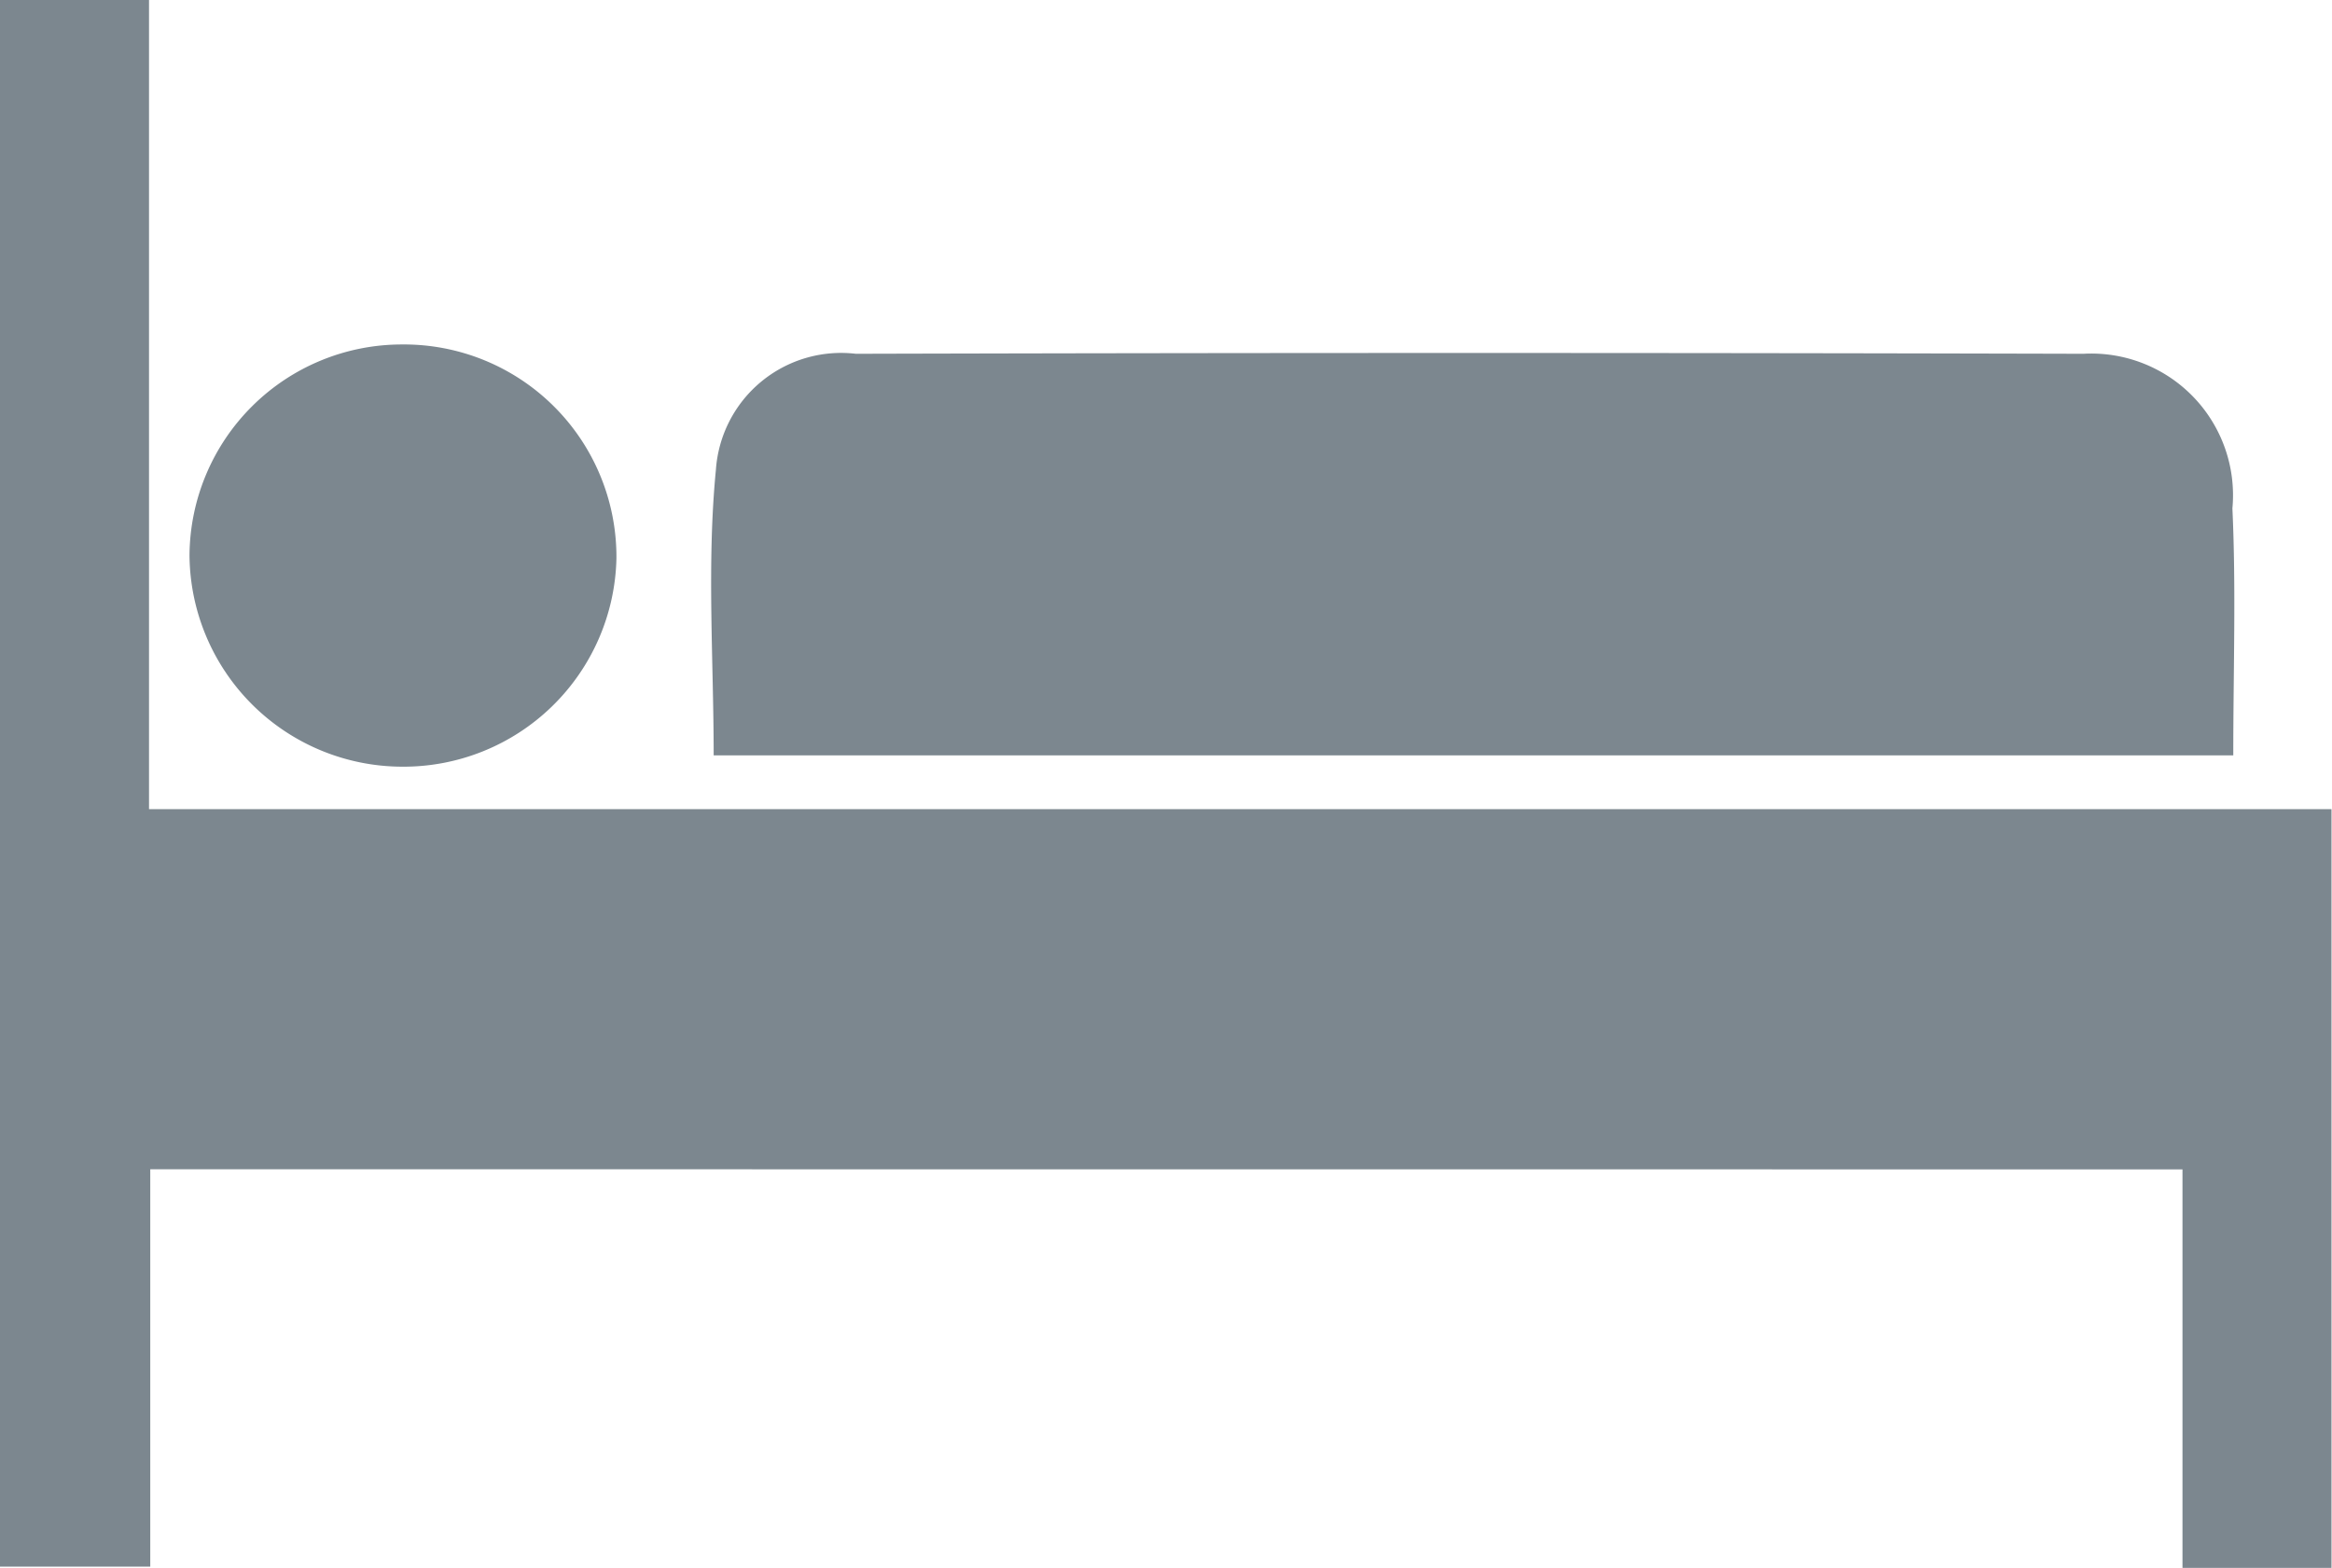
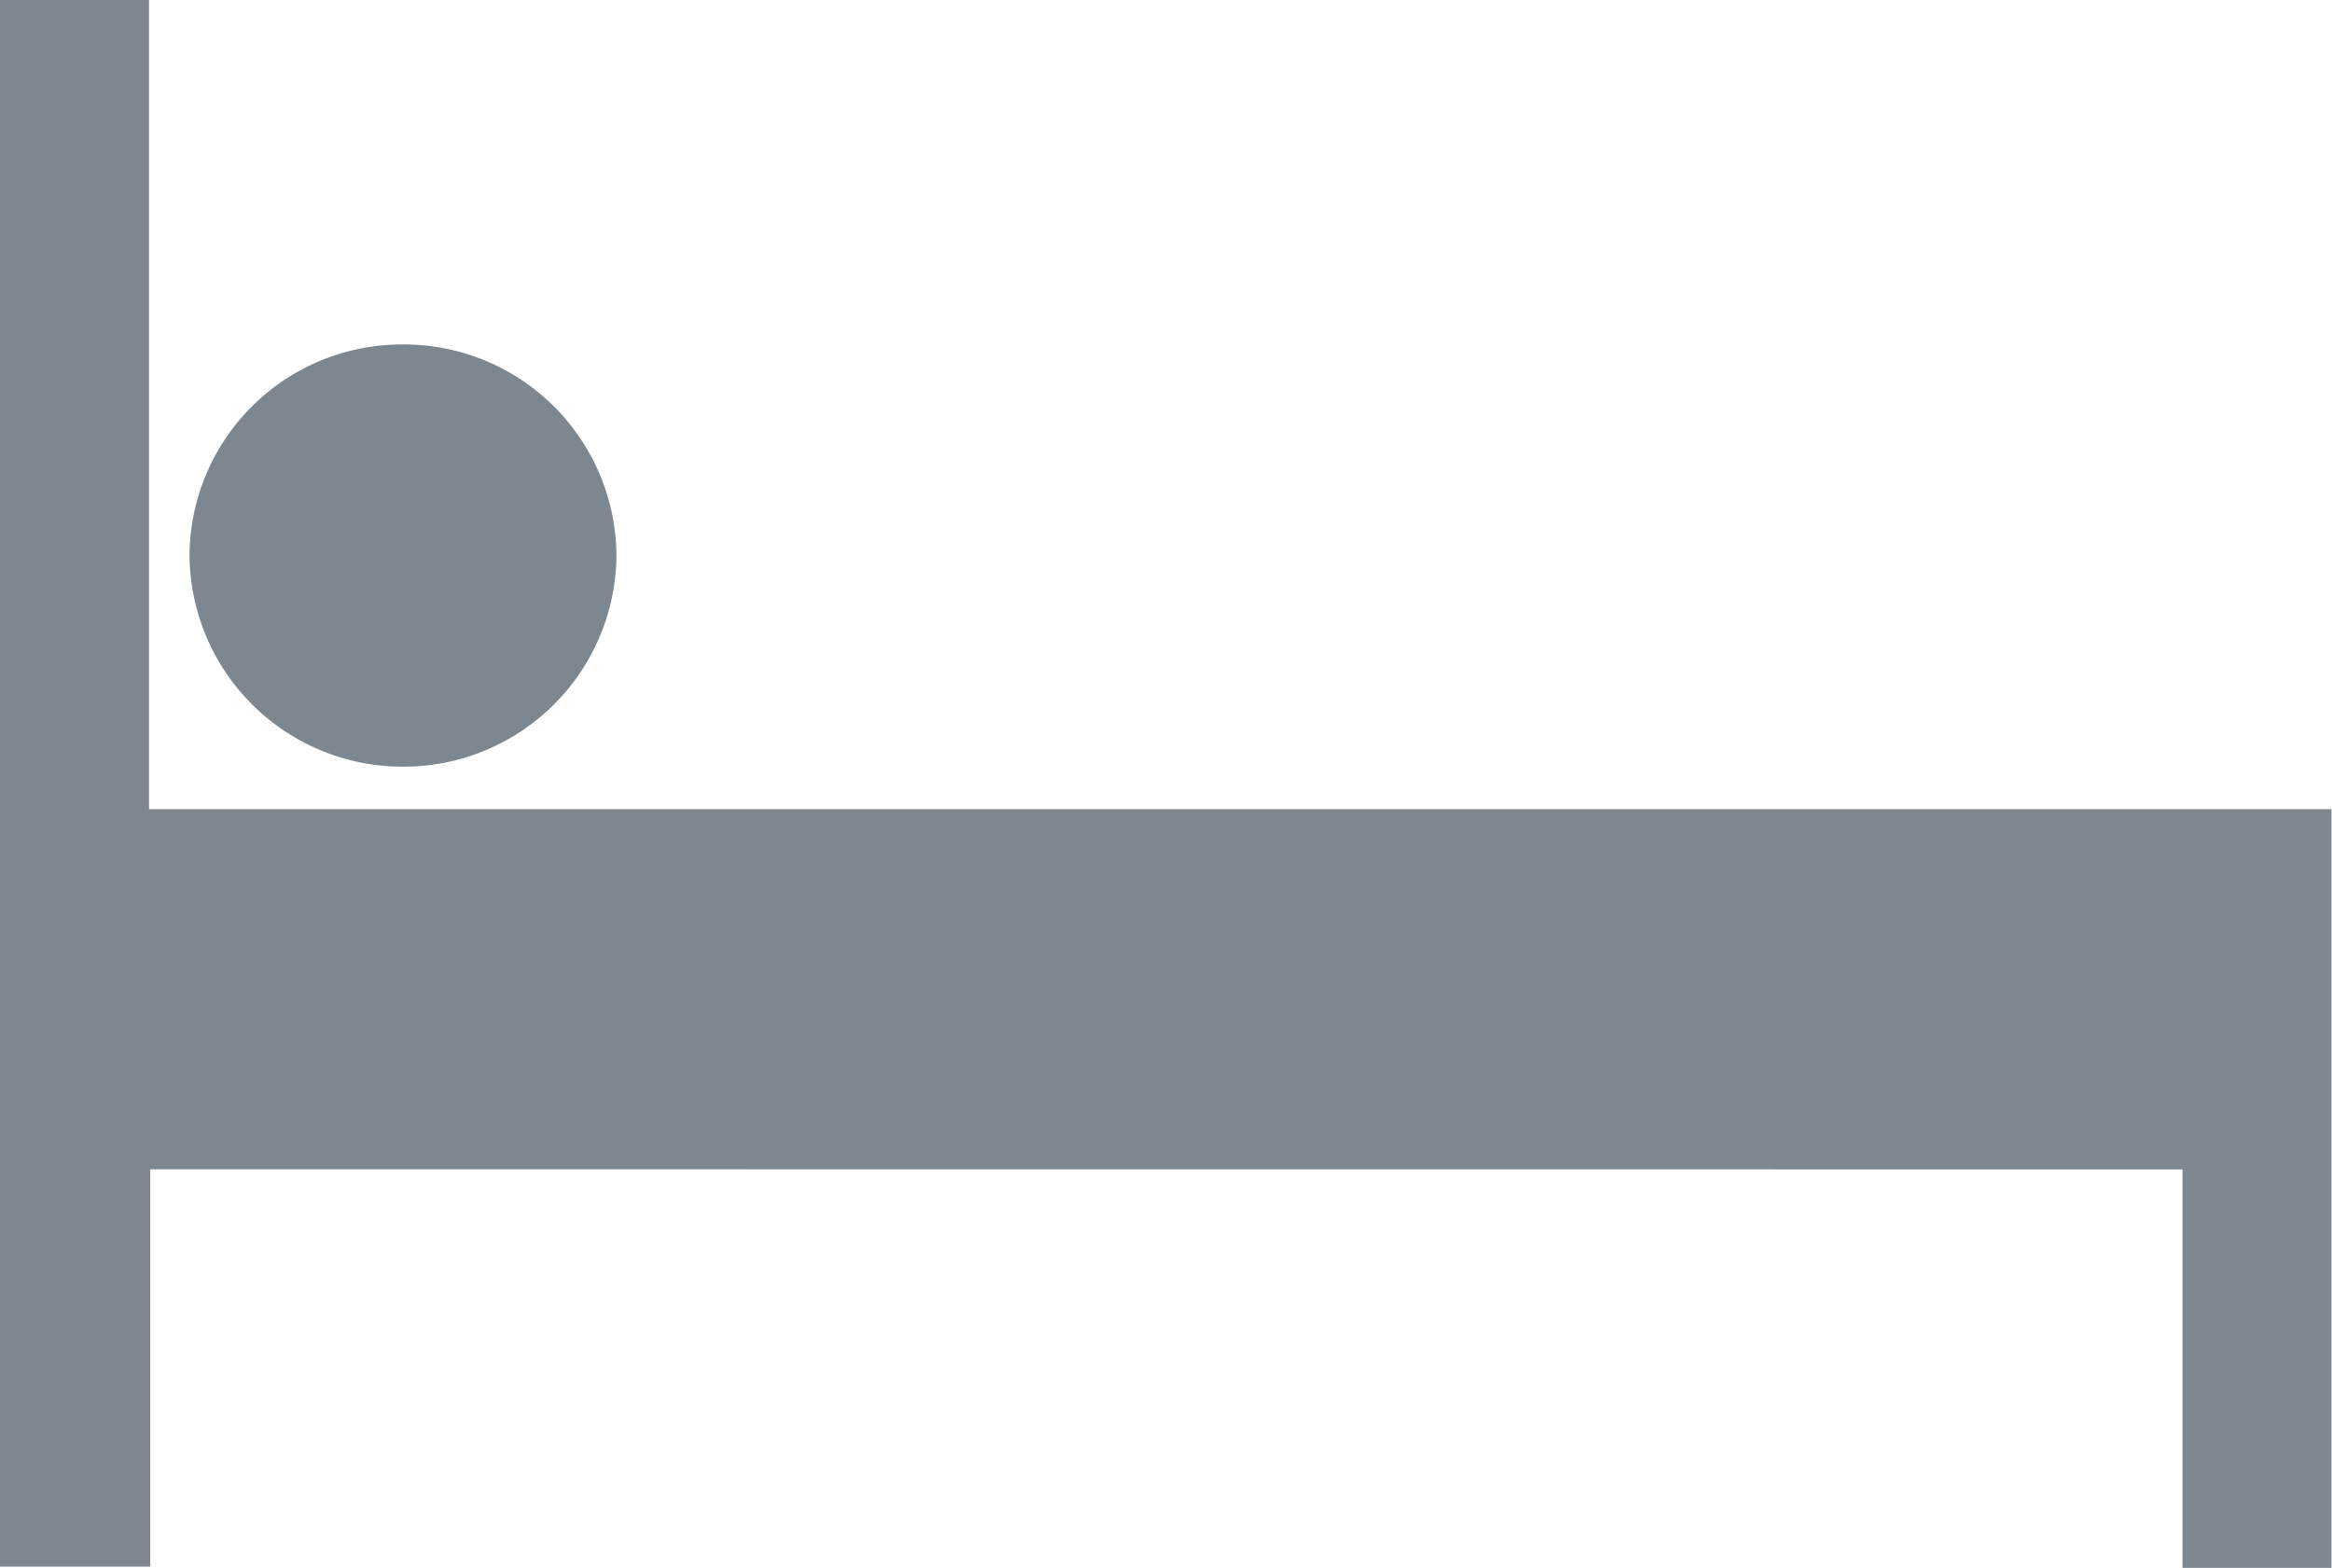
<svg xmlns="http://www.w3.org/2000/svg" id="Group_195" data-name="Group 195" width="18.779" height="12.626" viewBox="0 0 18.779 12.626">
  <path id="Path_33" data-name="Path 33" d="M858.6-49.542v3.2H857.39V-58.958h1.2v6.516h17.575v6.11h-1.2v-3.209Z" transform="translate(-857.39 58.958)" fill="#7c878f" />
-   <path id="Path_34" data-name="Path 34" d="M947.5-17.067H935.263c0-.771-.056-1.541.018-2.3a1.011,1.011,0,0,1,1.127-.934q4.942-.013,9.885,0a1.141,1.141,0,0,1,1.2,1.245C947.523-18.408,947.5-17.759,947.5-17.067Z" transform="translate(-929.516 23.15)" fill="#7c878f" />
  <path id="Path_35" data-name="Path 35" d="M879.841-17.91a1.716,1.716,0,0,1-1.708-1.7,1.71,1.71,0,0,1,1.711-1.7,1.711,1.711,0,0,1,1.727,1.722A1.715,1.715,0,0,1,879.841-17.91Z" transform="translate(-876.607 24.084)" fill="#7c878f" />
</svg>